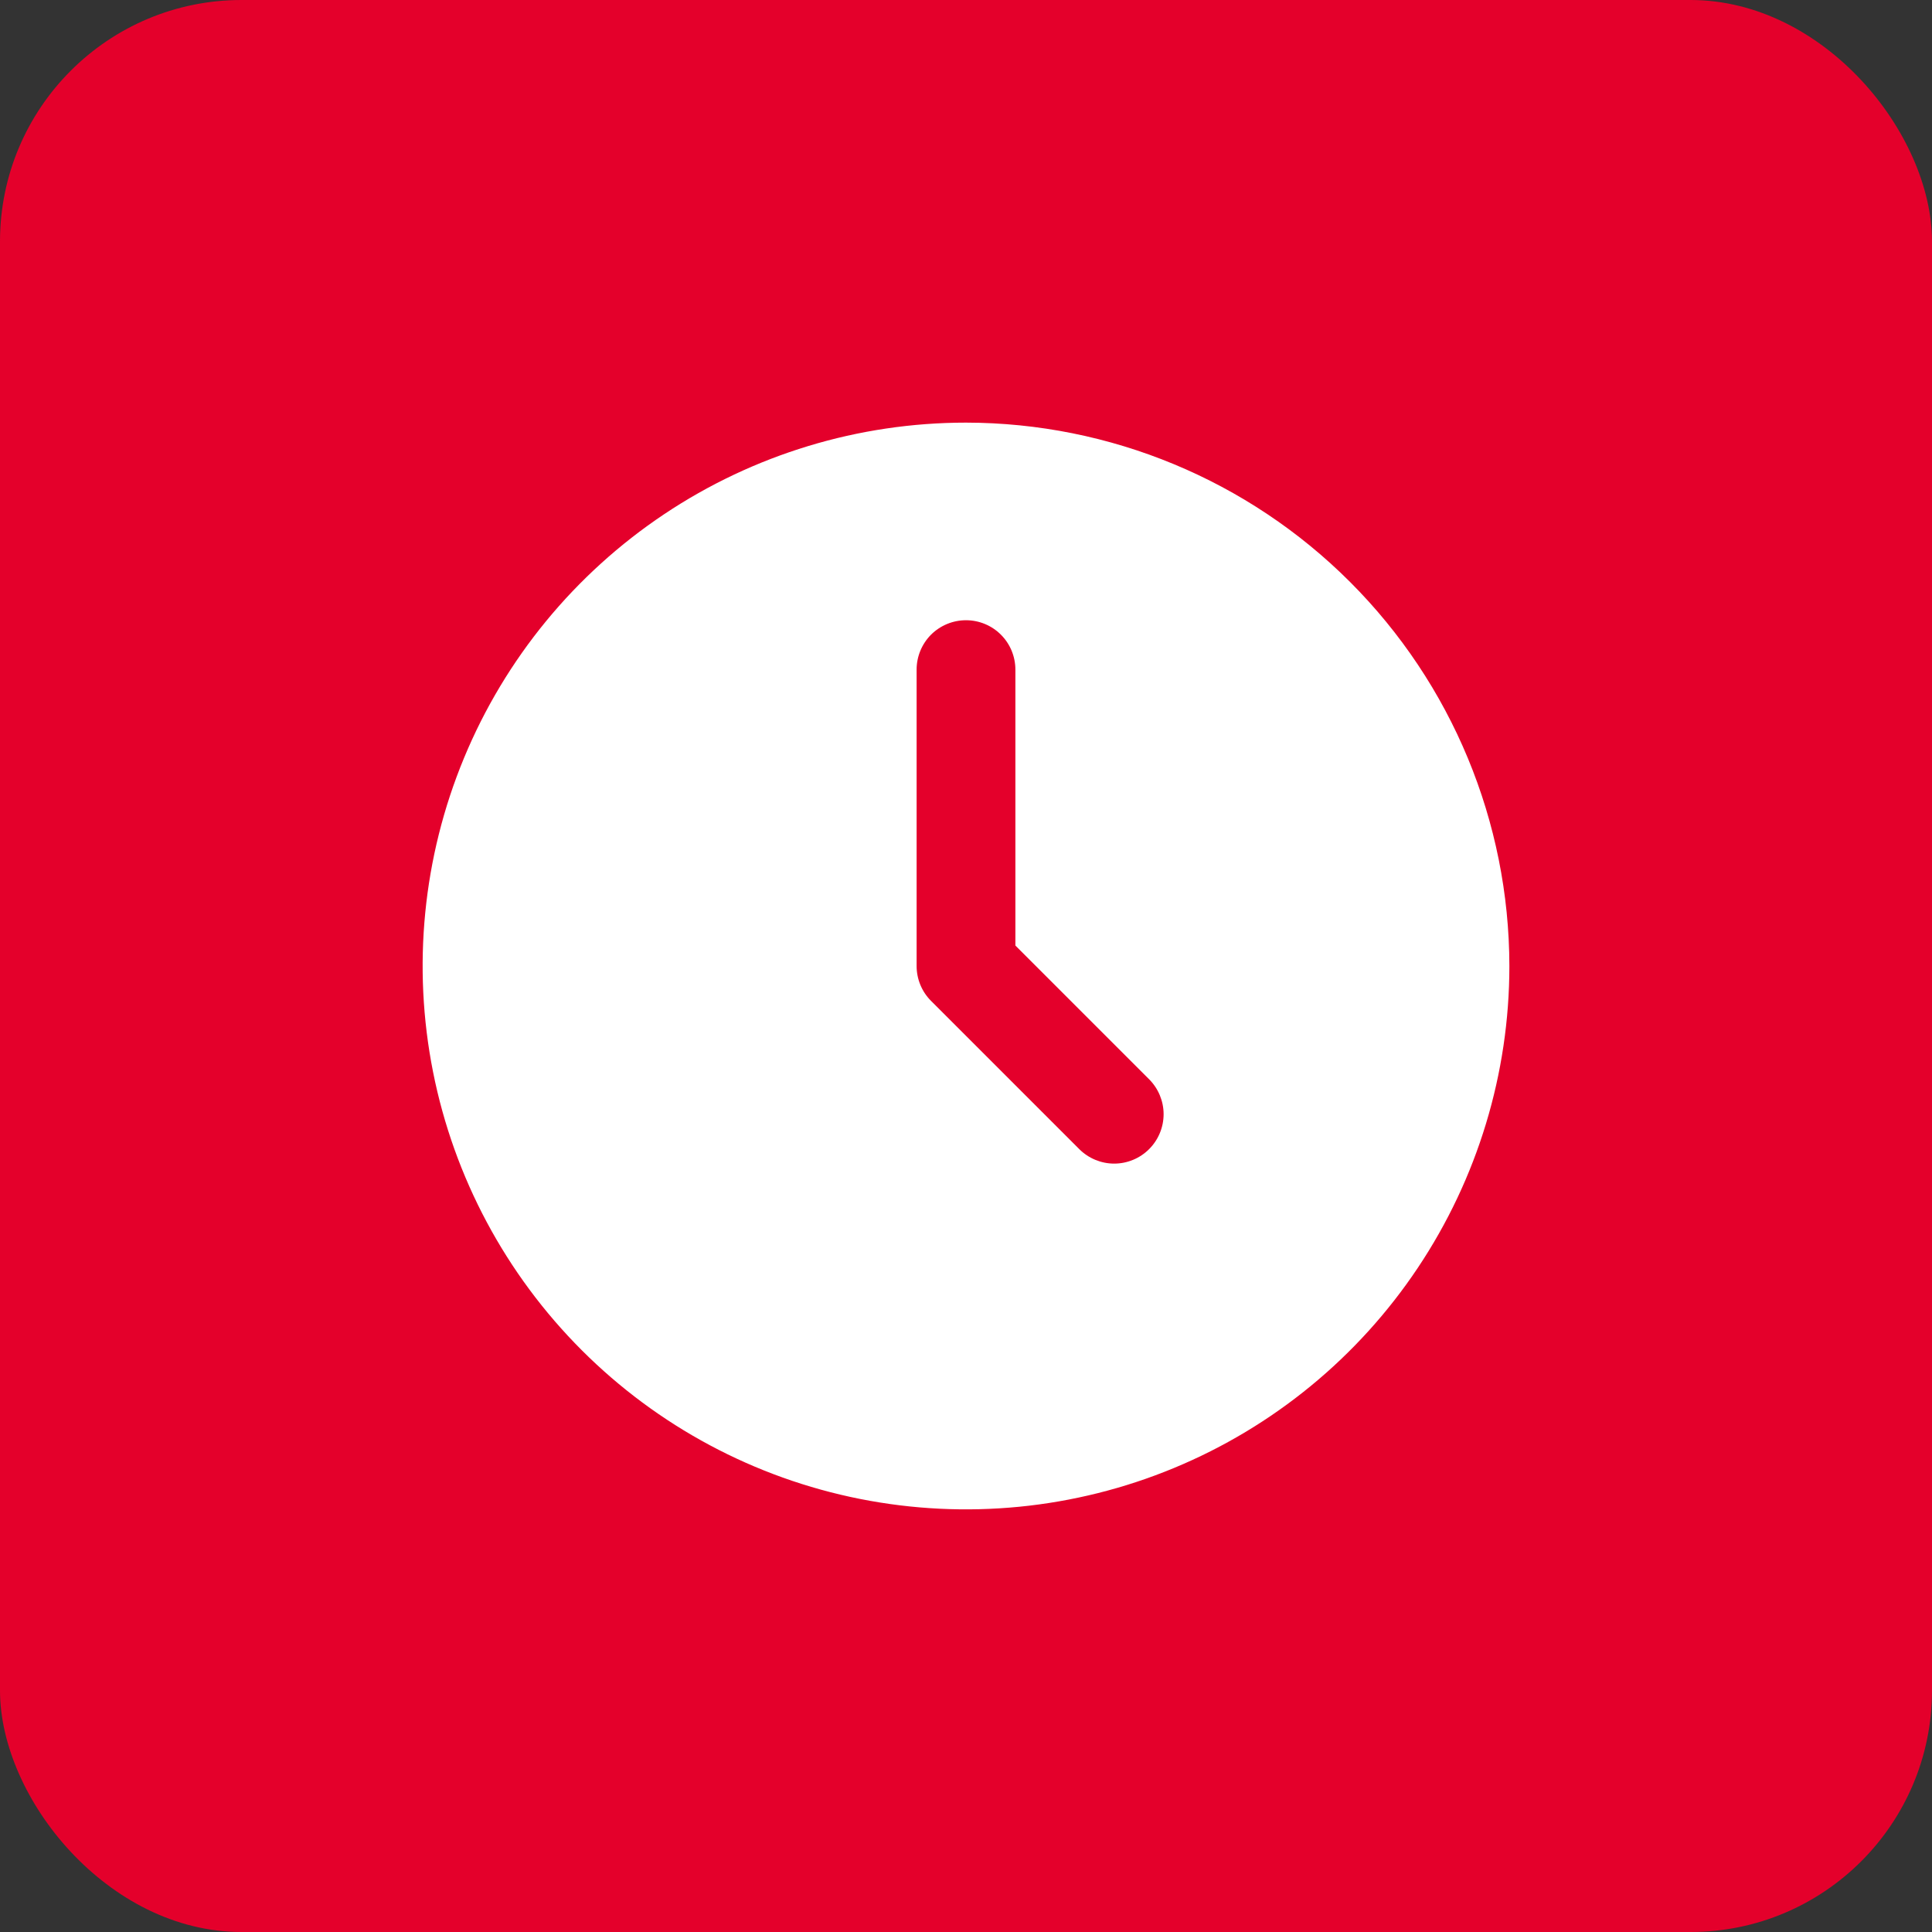
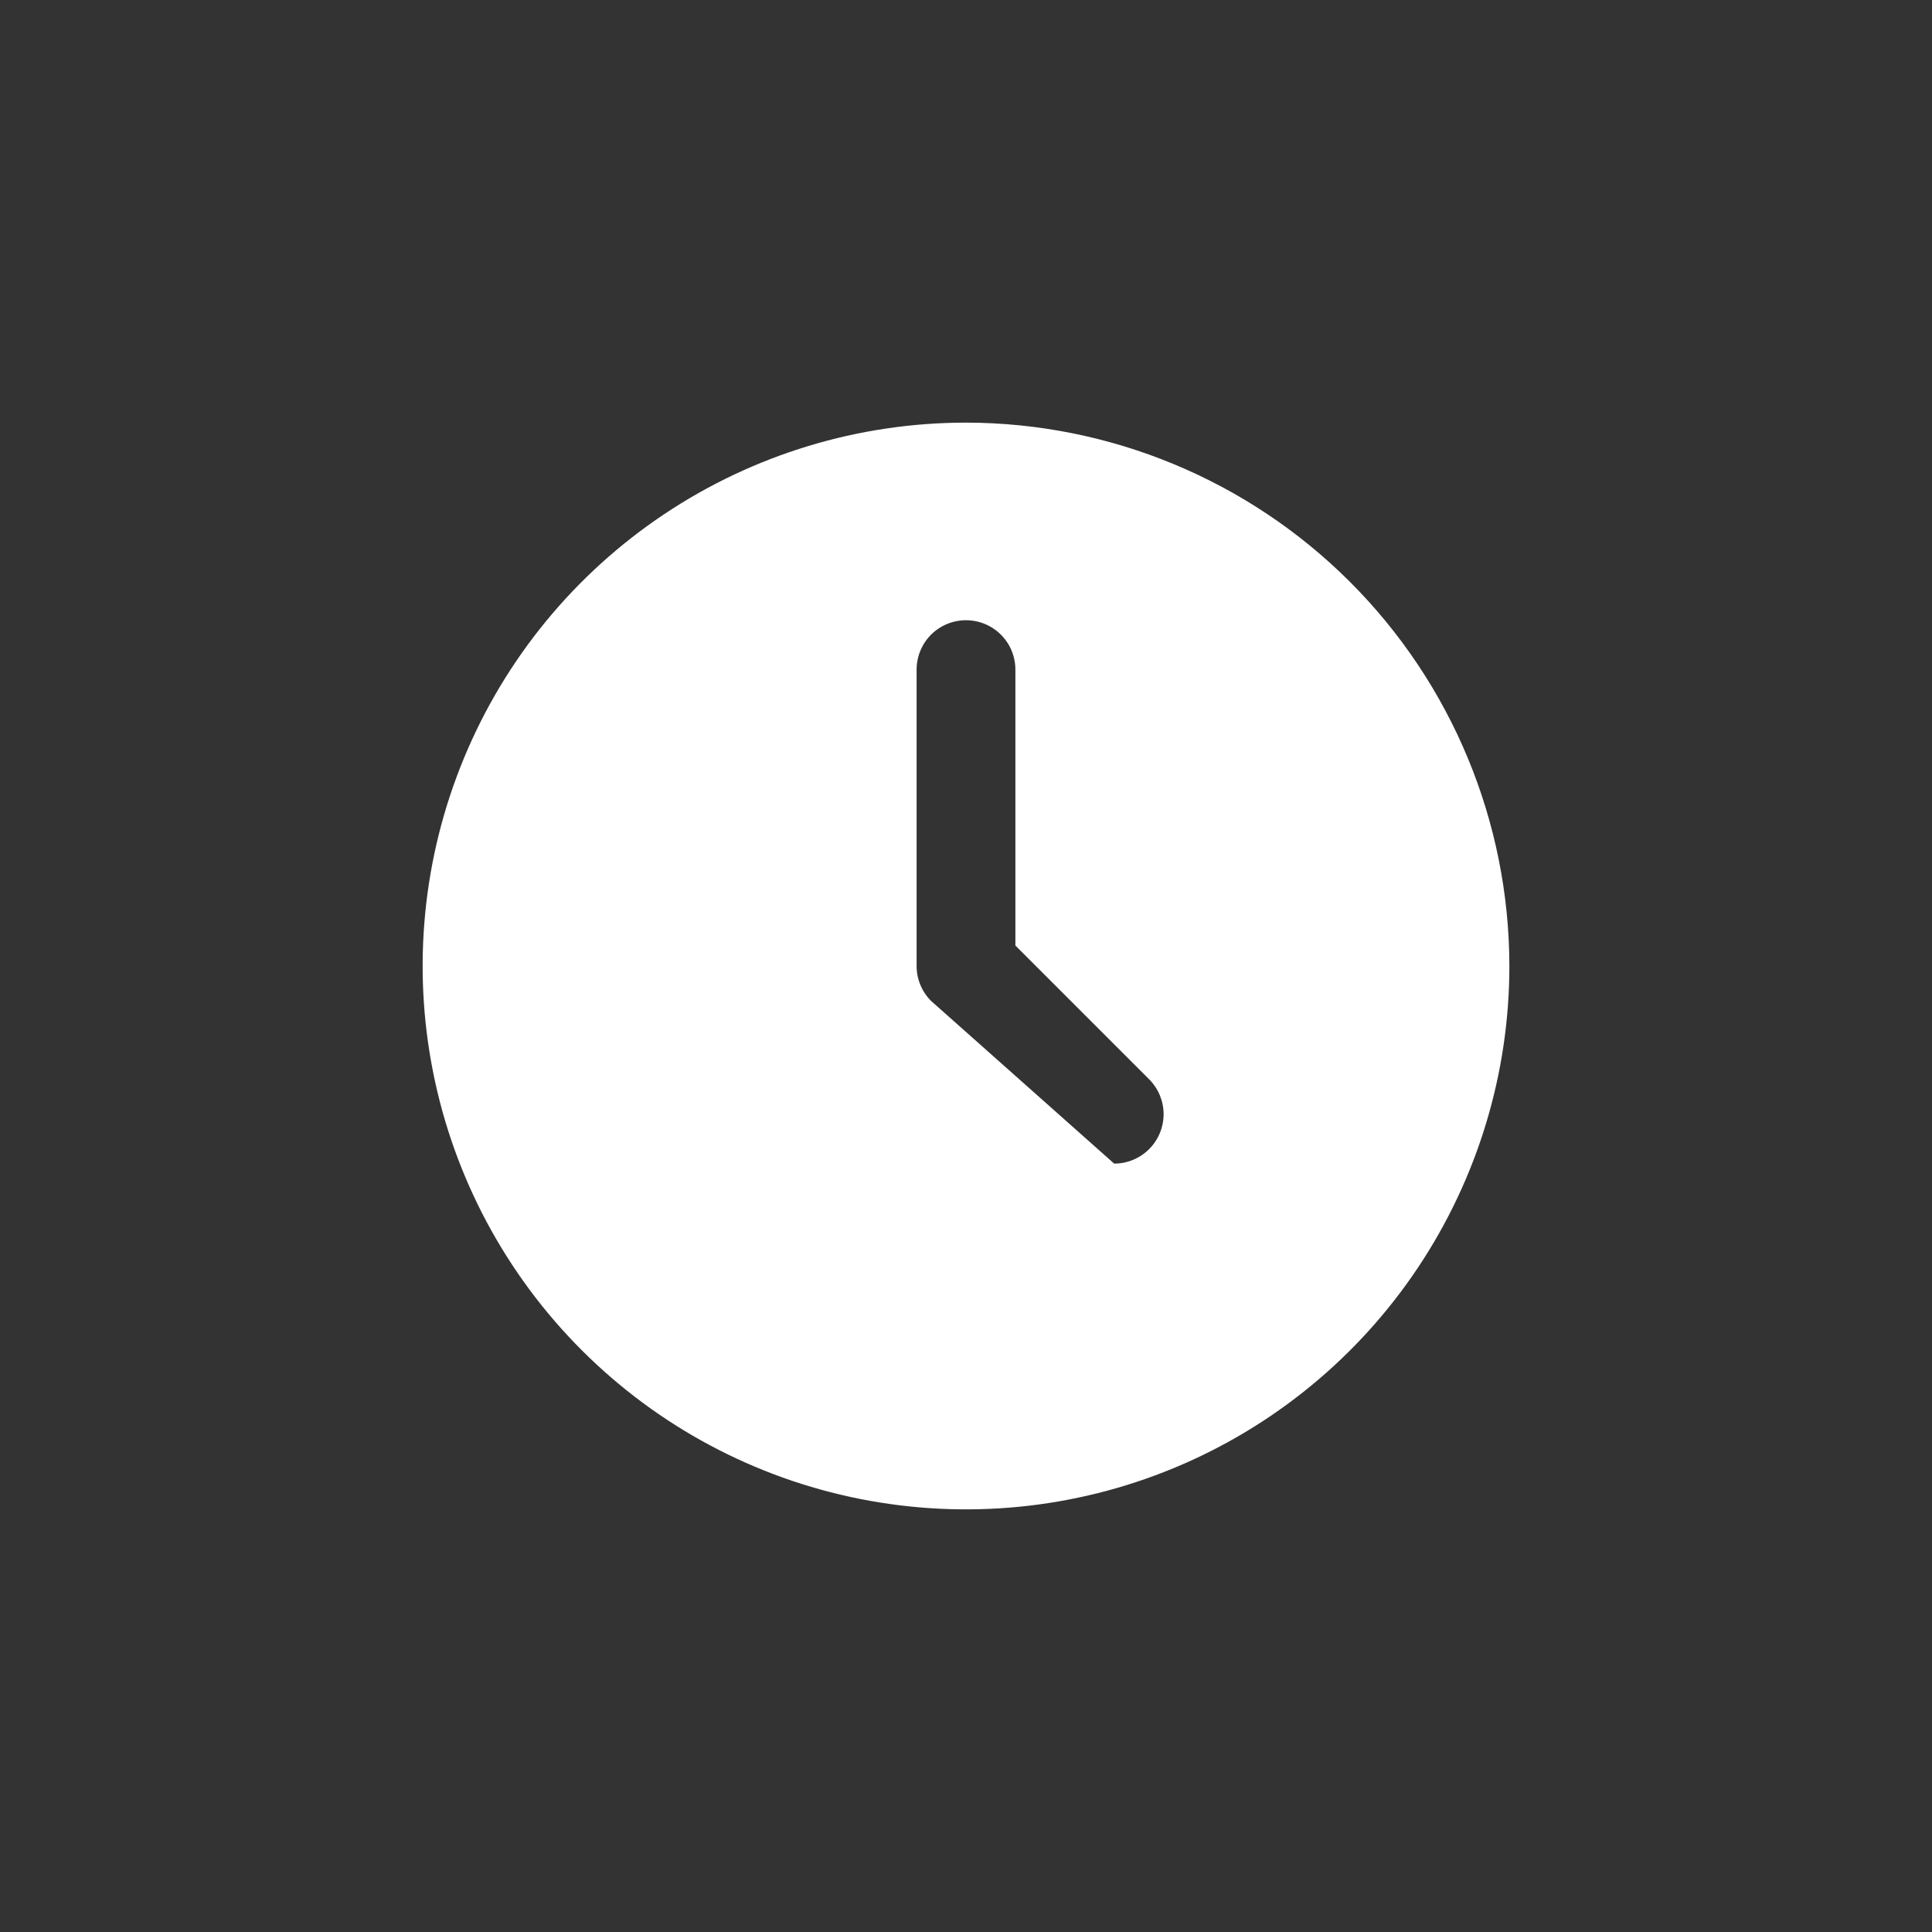
<svg xmlns="http://www.w3.org/2000/svg" width="32" height="32" viewBox="0 0 32 32" fill="none">
  <rect x="0" y="0" width="32" height="32" fill="#333333" stroke="none" />
-   <rect width="32" height="32" rx="4" fill="#E4002B" />
-   <path d="M16 7C14.22 7 12.48 7.528 11 8.517C9.52 9.506 8.366 10.911 7.685 12.556C7.004 14.2 6.826 16.01 7.173 17.756C7.52 19.502 8.377 21.105 9.636 22.364C10.895 23.623 12.498 24.48 14.244 24.827C15.99 25.174 17.8 24.996 19.444 24.315C21.089 23.634 22.494 22.48 23.483 21C24.472 19.52 25 17.78 25 16C24.997 13.614 24.048 11.326 22.361 9.639C20.674 7.952 18.386 7.003 16 7ZM19.033 19.033C18.88 19.186 18.672 19.273 18.454 19.273C18.238 19.273 18.029 19.186 17.876 19.033L15.421 16.578C15.268 16.425 15.182 16.217 15.182 16V11.091C15.182 10.874 15.268 10.666 15.421 10.512C15.575 10.359 15.783 10.273 16 10.273C16.217 10.273 16.425 10.359 16.578 10.512C16.732 10.666 16.818 10.874 16.818 11.091V15.661L19.033 17.876C19.186 18.029 19.273 18.238 19.273 18.454C19.273 18.672 19.186 18.88 19.033 19.033Z" fill="white" />
+   <path d="M16 7C14.22 7 12.48 7.528 11 8.517C9.52 9.506 8.366 10.911 7.685 12.556C7.004 14.2 6.826 16.01 7.173 17.756C7.52 19.502 8.377 21.105 9.636 22.364C10.895 23.623 12.498 24.48 14.244 24.827C15.99 25.174 17.8 24.996 19.444 24.315C21.089 23.634 22.494 22.48 23.483 21C24.472 19.52 25 17.78 25 16C24.997 13.614 24.048 11.326 22.361 9.639C20.674 7.952 18.386 7.003 16 7ZM19.033 19.033C18.88 19.186 18.672 19.273 18.454 19.273L15.421 16.578C15.268 16.425 15.182 16.217 15.182 16V11.091C15.182 10.874 15.268 10.666 15.421 10.512C15.575 10.359 15.783 10.273 16 10.273C16.217 10.273 16.425 10.359 16.578 10.512C16.732 10.666 16.818 10.874 16.818 11.091V15.661L19.033 17.876C19.186 18.029 19.273 18.238 19.273 18.454C19.273 18.672 19.186 18.88 19.033 19.033Z" fill="white" />
</svg>